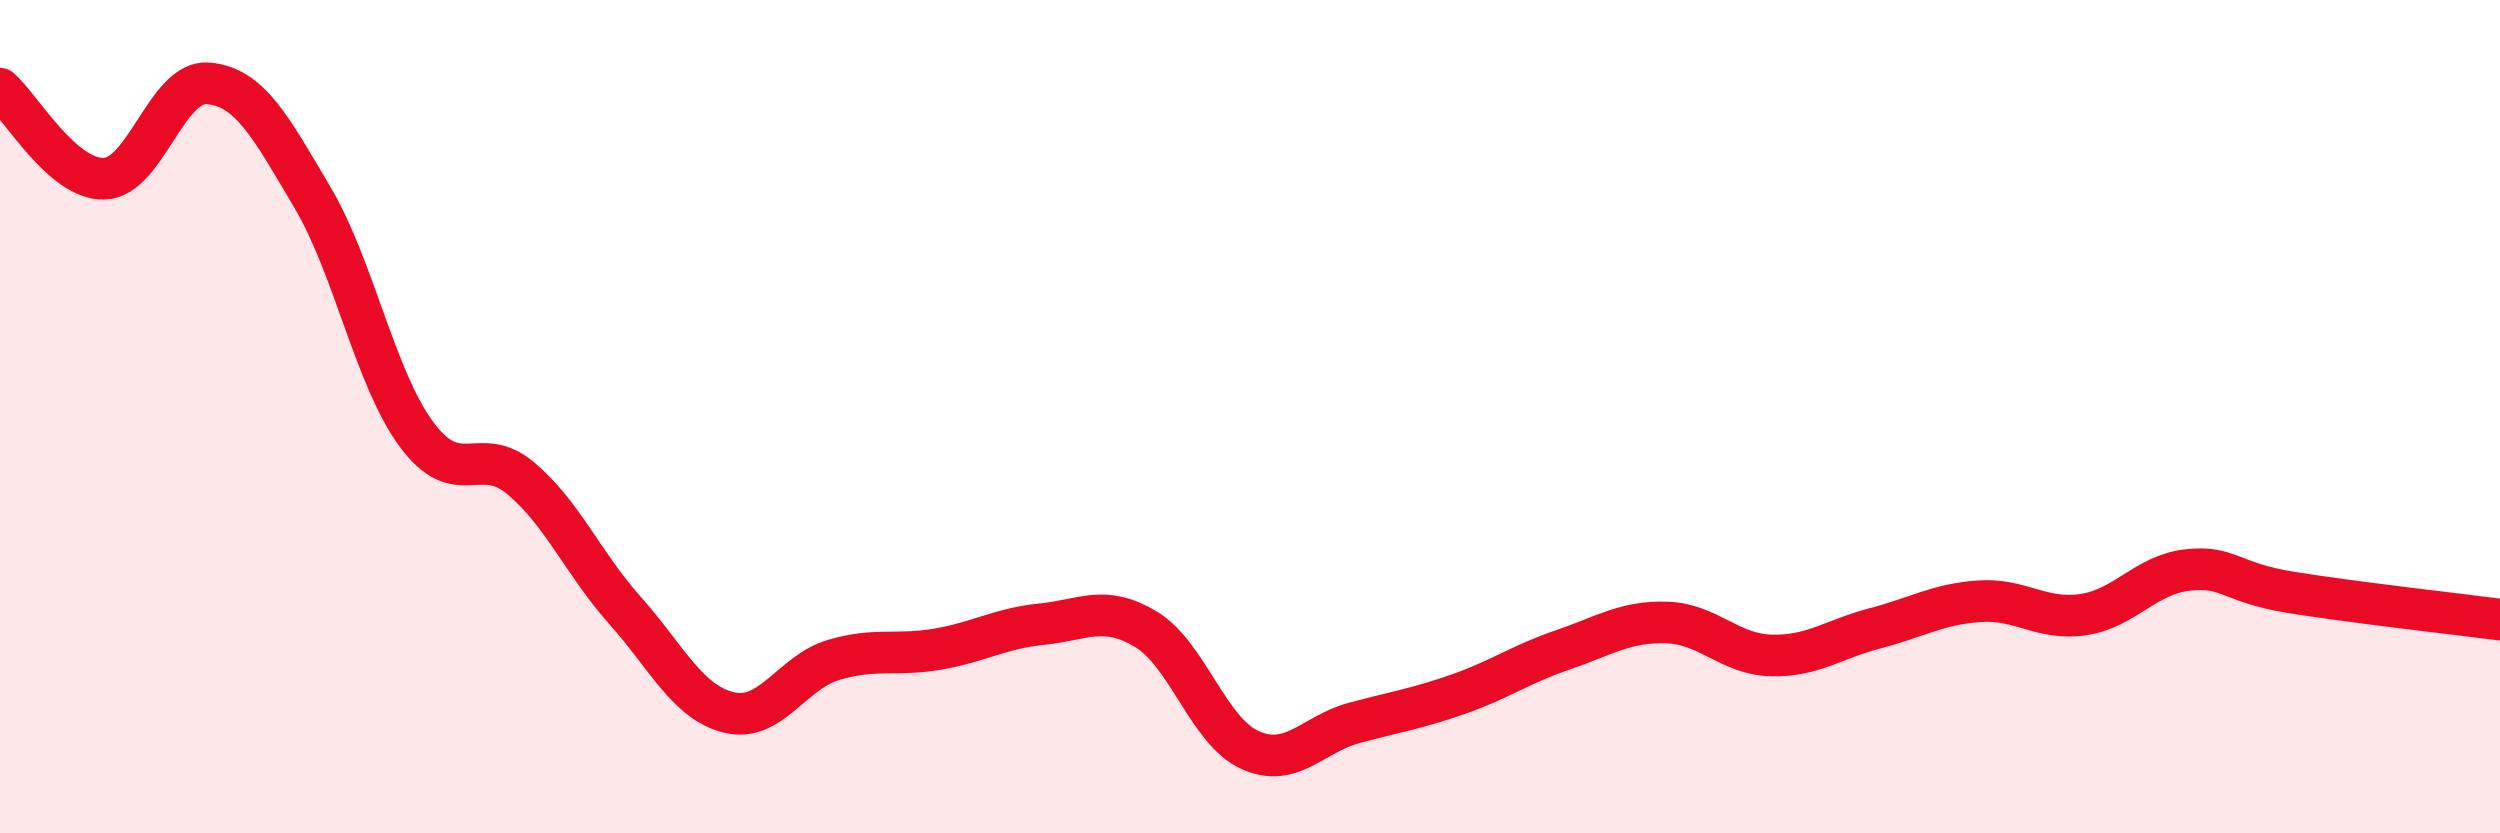
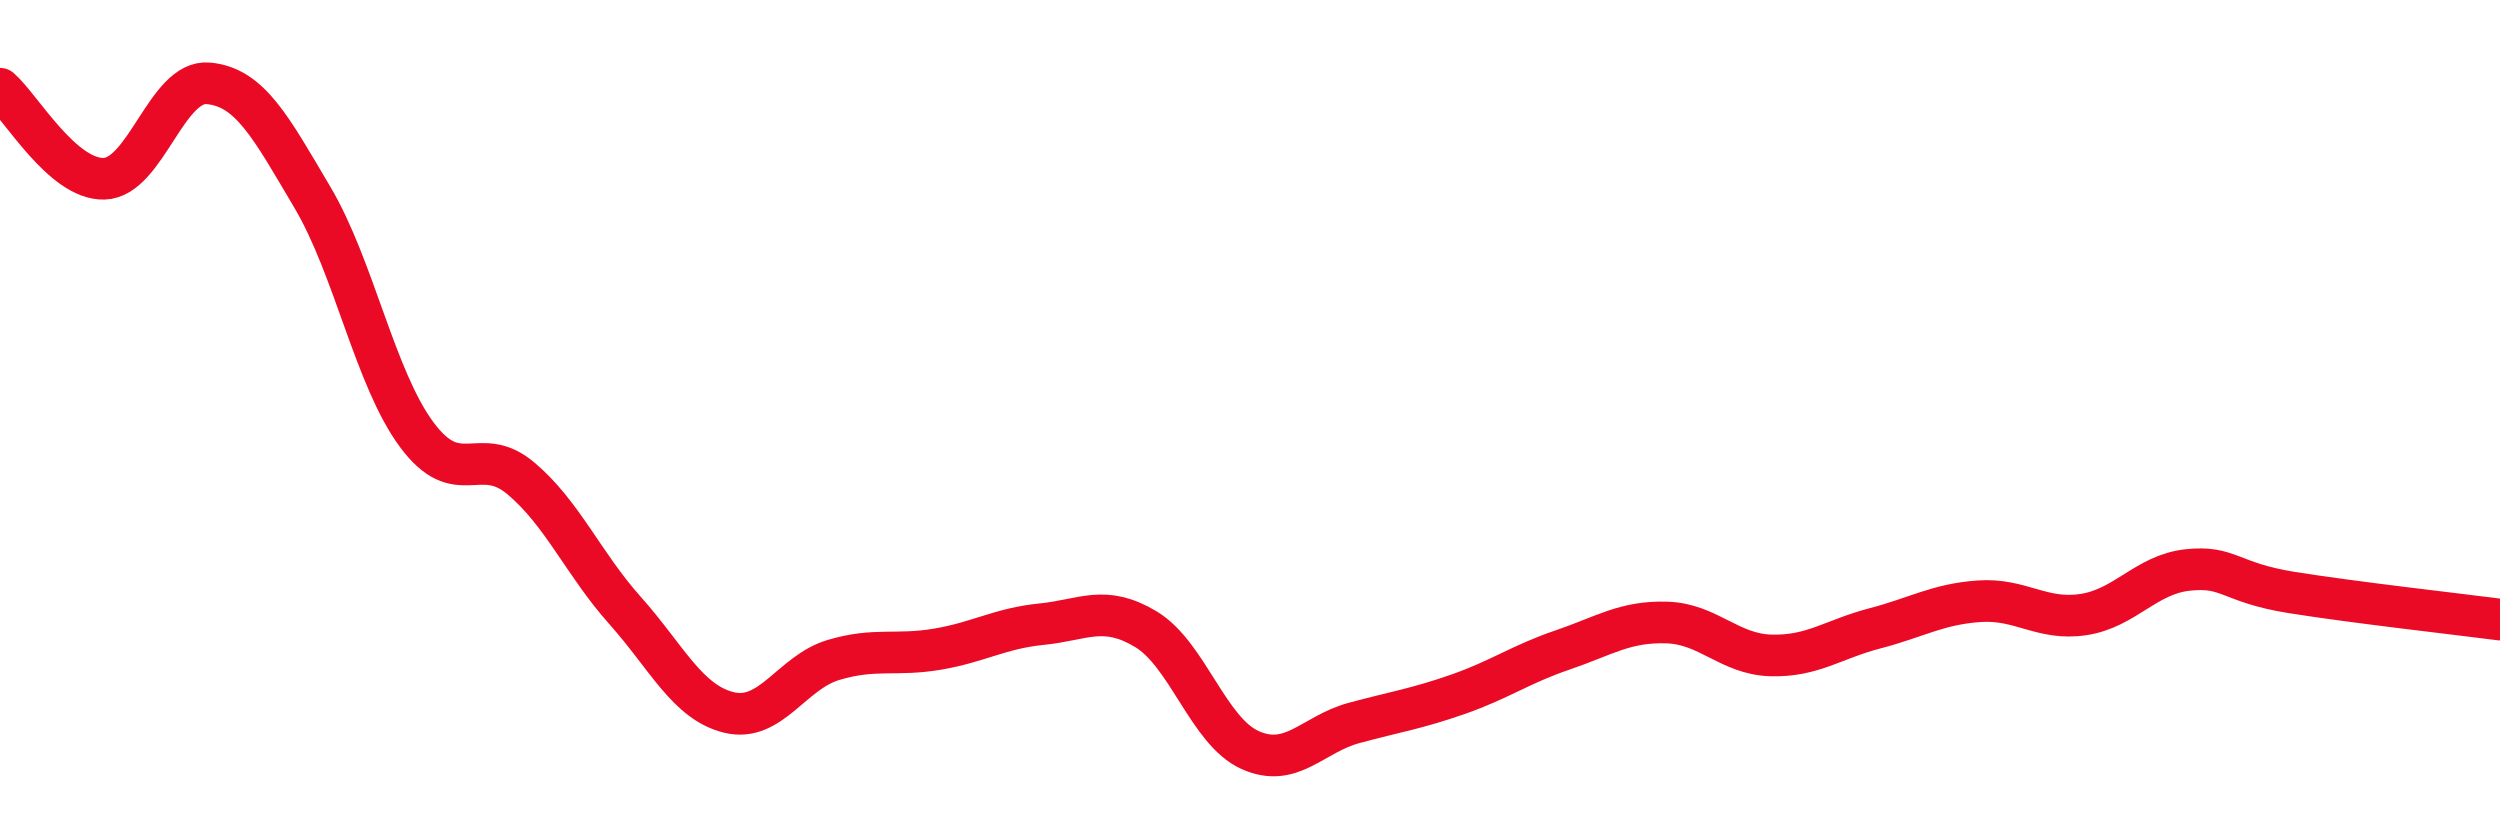
<svg xmlns="http://www.w3.org/2000/svg" width="60" height="20" viewBox="0 0 60 20">
-   <path d="M 0,2.13 C 0.5,2.56 1.5,4.32 2.5,4.29 C 3.5,4.26 4,1.91 5,2 C 6,2.09 6.5,3.05 7.5,4.74 C 8.5,6.43 9,9.08 10,10.43 C 11,11.78 11.5,10.64 12.5,11.48 C 13.5,12.32 14,13.53 15,14.65 C 16,15.77 16.5,16.86 17.5,17.1 C 18.5,17.34 19,16.14 20,15.84 C 21,15.54 21.5,15.75 22.5,15.58 C 23.5,15.41 24,15.08 25,14.98 C 26,14.88 26.5,14.5 27.5,15.1 C 28.5,15.7 29,17.55 30,18 C 31,18.45 31.5,17.62 32.5,17.35 C 33.5,17.08 34,17.01 35,16.66 C 36,16.31 36.5,15.94 37.5,15.6 C 38.5,15.26 39,14.91 40,14.94 C 41,14.97 41.5,15.7 42.5,15.73 C 43.5,15.76 44,15.34 45,15.08 C 46,14.82 46.5,14.5 47.5,14.43 C 48.5,14.36 49,14.9 50,14.75 C 51,14.6 51.5,13.79 52.5,13.68 C 53.5,13.57 53.5,13.98 55,14.22 C 56.5,14.46 59,14.74 60,14.87L60 20L0 20Z" fill="#EB0A25" opacity="0.1" stroke-linecap="round" stroke-linejoin="round" />
  <path d="M 0,2.13 C 0.5,2.56 1.5,4.32 2.5,4.29 C 3.5,4.26 4,1.91 5,2 C 6,2.09 6.5,3.05 7.5,4.74 C 8.5,6.43 9,9.08 10,10.43 C 11,11.78 11.5,10.64 12.5,11.48 C 13.5,12.32 14,13.53 15,14.65 C 16,15.77 16.5,16.86 17.5,17.1 C 18.5,17.34 19,16.14 20,15.84 C 21,15.54 21.5,15.75 22.5,15.58 C 23.5,15.41 24,15.08 25,14.98 C 26,14.88 26.5,14.5 27.5,15.1 C 28.5,15.7 29,17.55 30,18 C 31,18.45 31.5,17.62 32.5,17.35 C 33.5,17.08 34,17.01 35,16.66 C 36,16.31 36.5,15.94 37.5,15.6 C 38.5,15.26 39,14.91 40,14.94 C 41,14.97 41.5,15.7 42.5,15.73 C 43.5,15.76 44,15.34 45,15.08 C 46,14.82 46.5,14.5 47.5,14.43 C 48.5,14.36 49,14.9 50,14.75 C 51,14.6 51.5,13.79 52.5,13.68 C 53.5,13.57 53.5,13.98 55,14.22 C 56.5,14.46 59,14.74 60,14.87" stroke="#EB0A25" stroke-width="1" fill="none" stroke-linecap="round" stroke-linejoin="round" />
</svg>